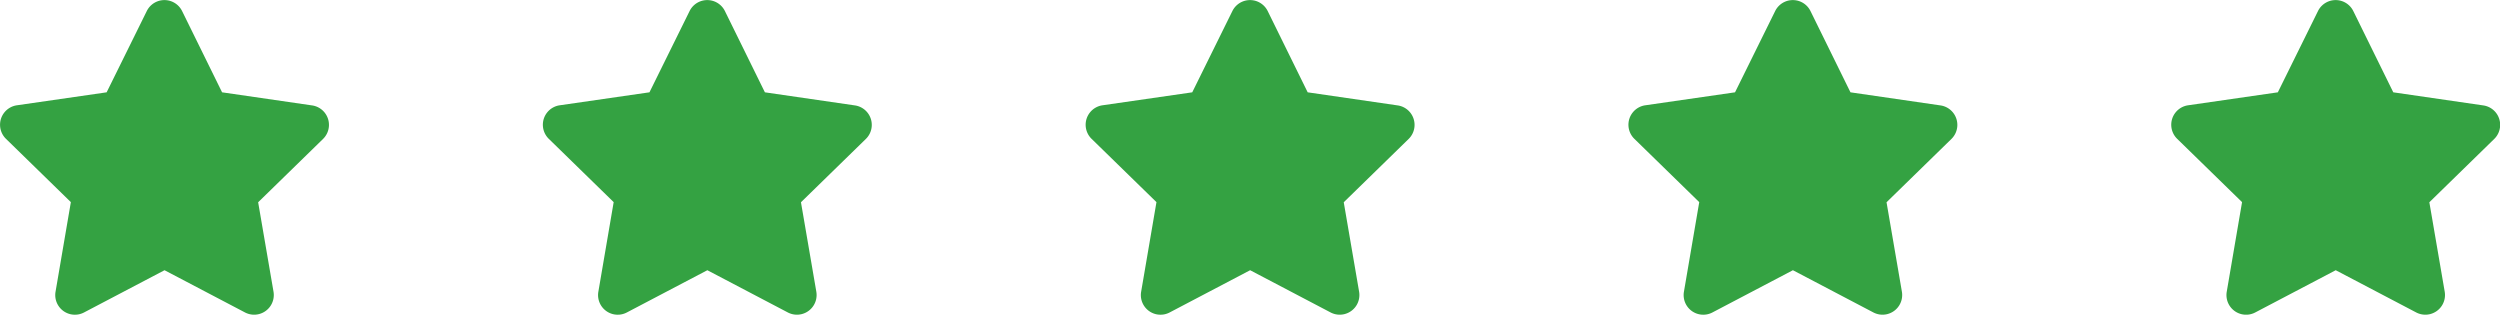
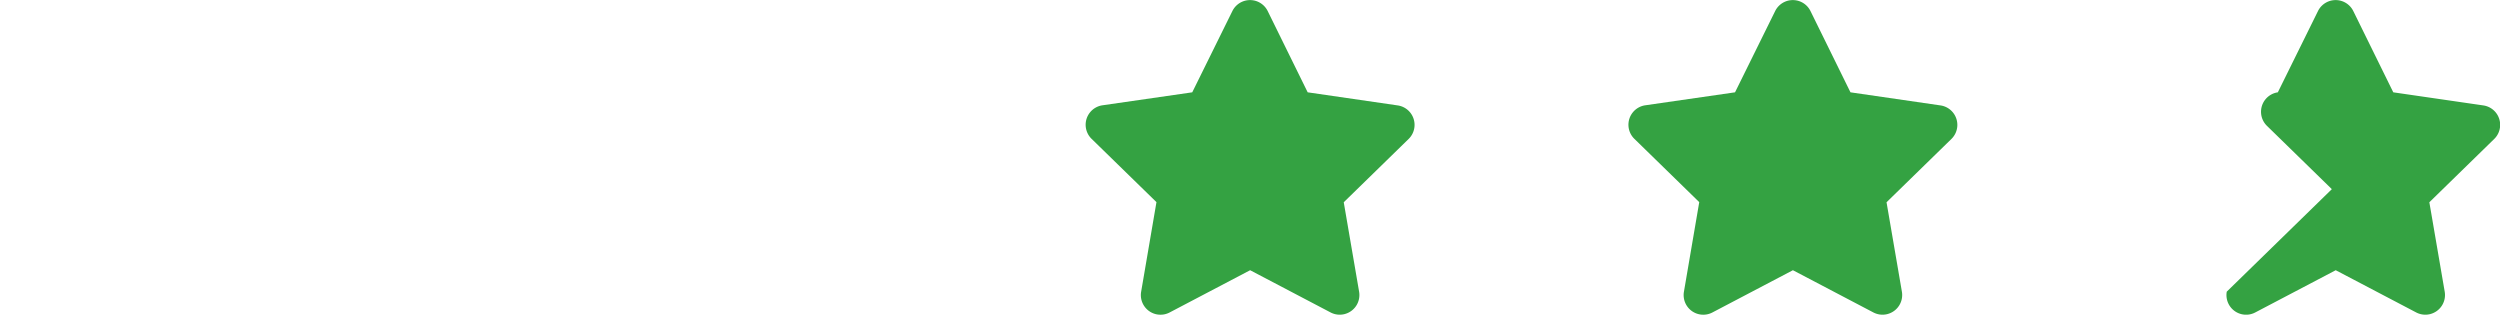
<svg xmlns="http://www.w3.org/2000/svg" width="96.35" height="12.128" viewBox="0 0 96.35 12.128">
  <defs>
    <style>.a{fill:#34a242;}</style>
  </defs>
  <g transform="translate(-137 -3791.473)">
-     <path class="a" d="M7.1.421,5.551,3.557l-3.46.5a.758.758,0,0,0-.419,1.293l2.5,2.439L3.582,11.24a.757.757,0,0,0,1.1.8l3.1-1.627,3.1,1.627a.758.758,0,0,0,1.1-.8l-.592-3.446,2.5-2.439a.758.758,0,0,0-.419-1.293L10,3.557,8.457.421A.759.759,0,0,0,7.1.421Z" transform="translate(135.559 3791.474)" />
-     <path class="a" d="M7.1.421,5.551,3.557l-3.46.5a.758.758,0,0,0-.419,1.293l2.5,2.439L3.582,11.24a.757.757,0,0,0,1.1.8l3.1-1.627,3.1,1.627a.758.758,0,0,0,1.1-.8l-.592-3.446,2.5-2.439a.758.758,0,0,0-.419-1.293L10,3.557,8.457.421A.759.759,0,0,0,7.1.421Z" transform="translate(156.479 3791.474)" />
    <path class="a" d="M7.1.421,5.551,3.557l-3.46.5a.758.758,0,0,0-.419,1.293l2.5,2.439L3.582,11.24a.757.757,0,0,0,1.1.8l3.1-1.627,3.1,1.627a.758.758,0,0,0,1.1-.8l-.592-3.446,2.5-2.439a.758.758,0,0,0-.419-1.293L10,3.557,8.457.421A.759.759,0,0,0,7.1.421Z" transform="translate(177.398 3791.474)" />
    <path class="a" d="M7.1.421,5.551,3.557l-3.46.5a.758.758,0,0,0-.419,1.293l2.5,2.439L3.582,11.24a.757.757,0,0,0,1.1.8l3.1-1.627,3.1,1.627a.758.758,0,0,0,1.1-.8l-.592-3.446,2.5-2.439a.758.758,0,0,0-.419-1.293L10,3.557,8.457.421A.759.759,0,0,0,7.1.421Z" transform="translate(198.317 3791.474)" />
-     <path class="a" d="M7.1.421,5.551,3.557l-3.46.5a.758.758,0,0,0-.419,1.293l2.5,2.439L3.582,11.24a.757.757,0,0,0,1.1.8l3.1-1.627,3.1,1.627a.758.758,0,0,0,1.1-.8l-.592-3.446,2.5-2.439a.758.758,0,0,0-.419-1.293L10,3.557,8.457.421A.759.759,0,0,0,7.1.421Z" transform="translate(219.237 3791.474)" />
+     <path class="a" d="M7.1.421,5.551,3.557a.758.758,0,0,0-.419,1.293l2.5,2.439L3.582,11.24a.757.757,0,0,0,1.1.8l3.1-1.627,3.1,1.627a.758.758,0,0,0,1.1-.8l-.592-3.446,2.5-2.439a.758.758,0,0,0-.419-1.293L10,3.557,8.457.421A.759.759,0,0,0,7.1.421Z" transform="translate(219.237 3791.474)" />
  </g>
</svg>